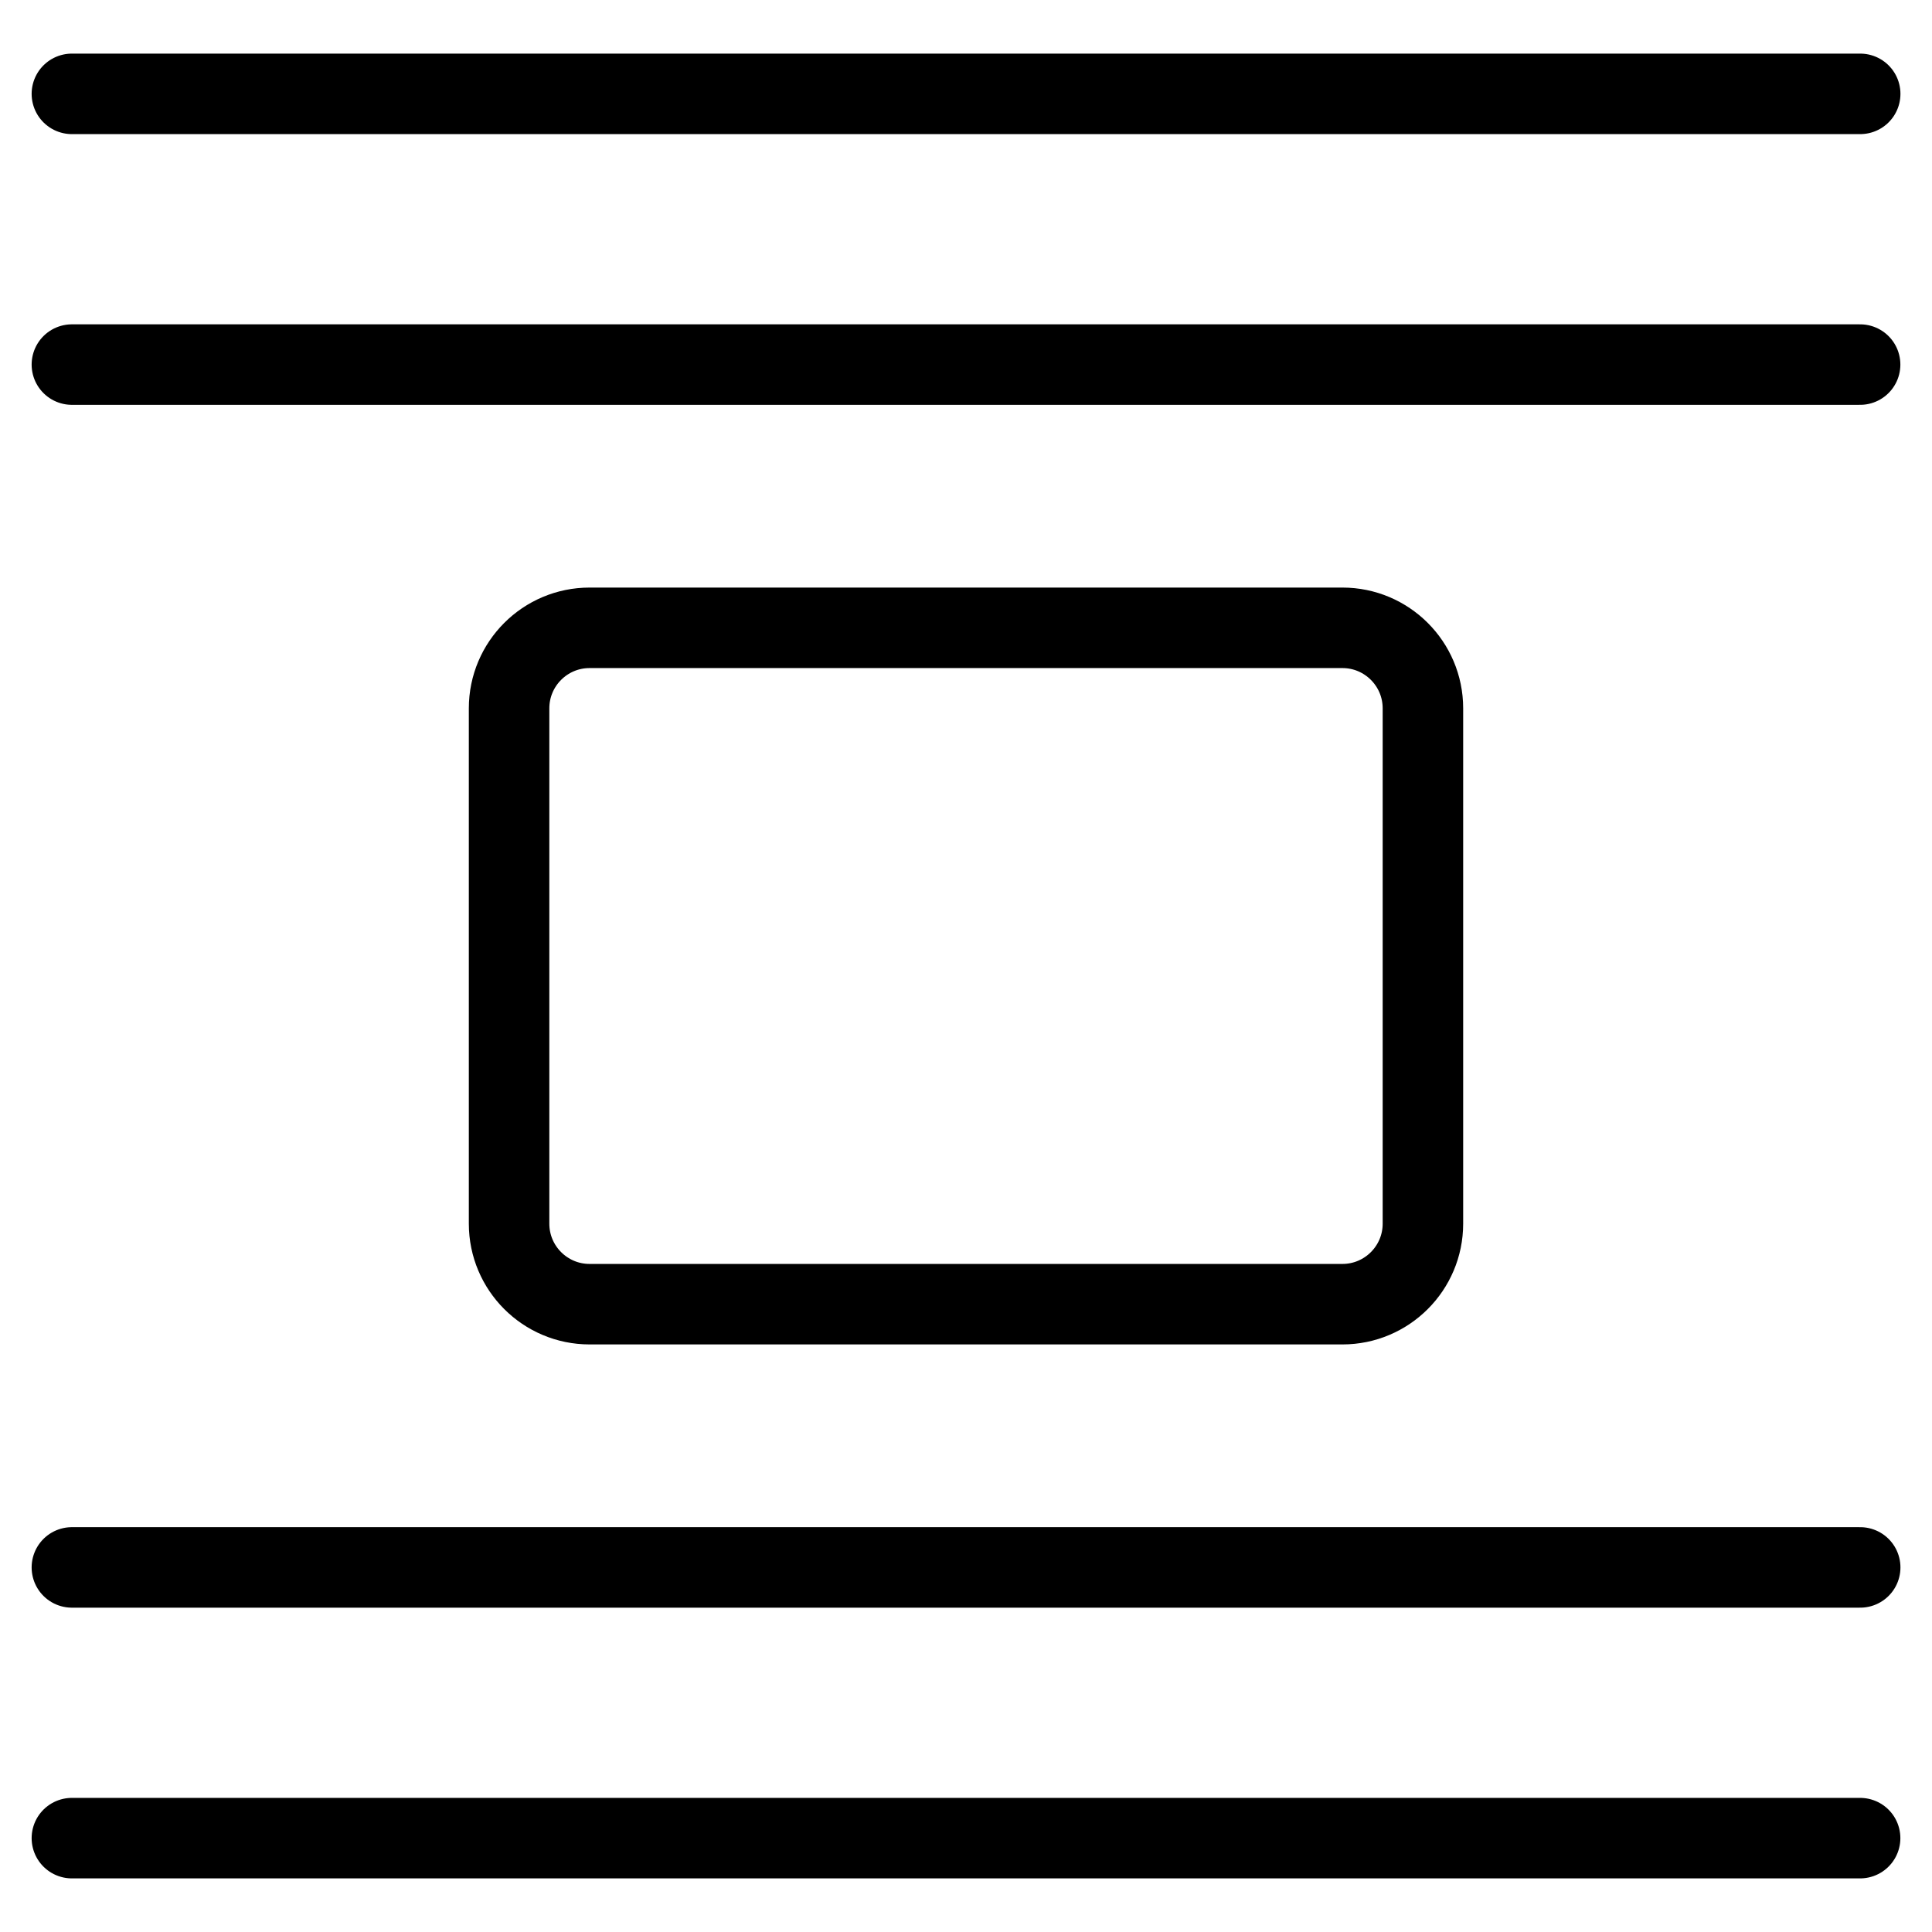
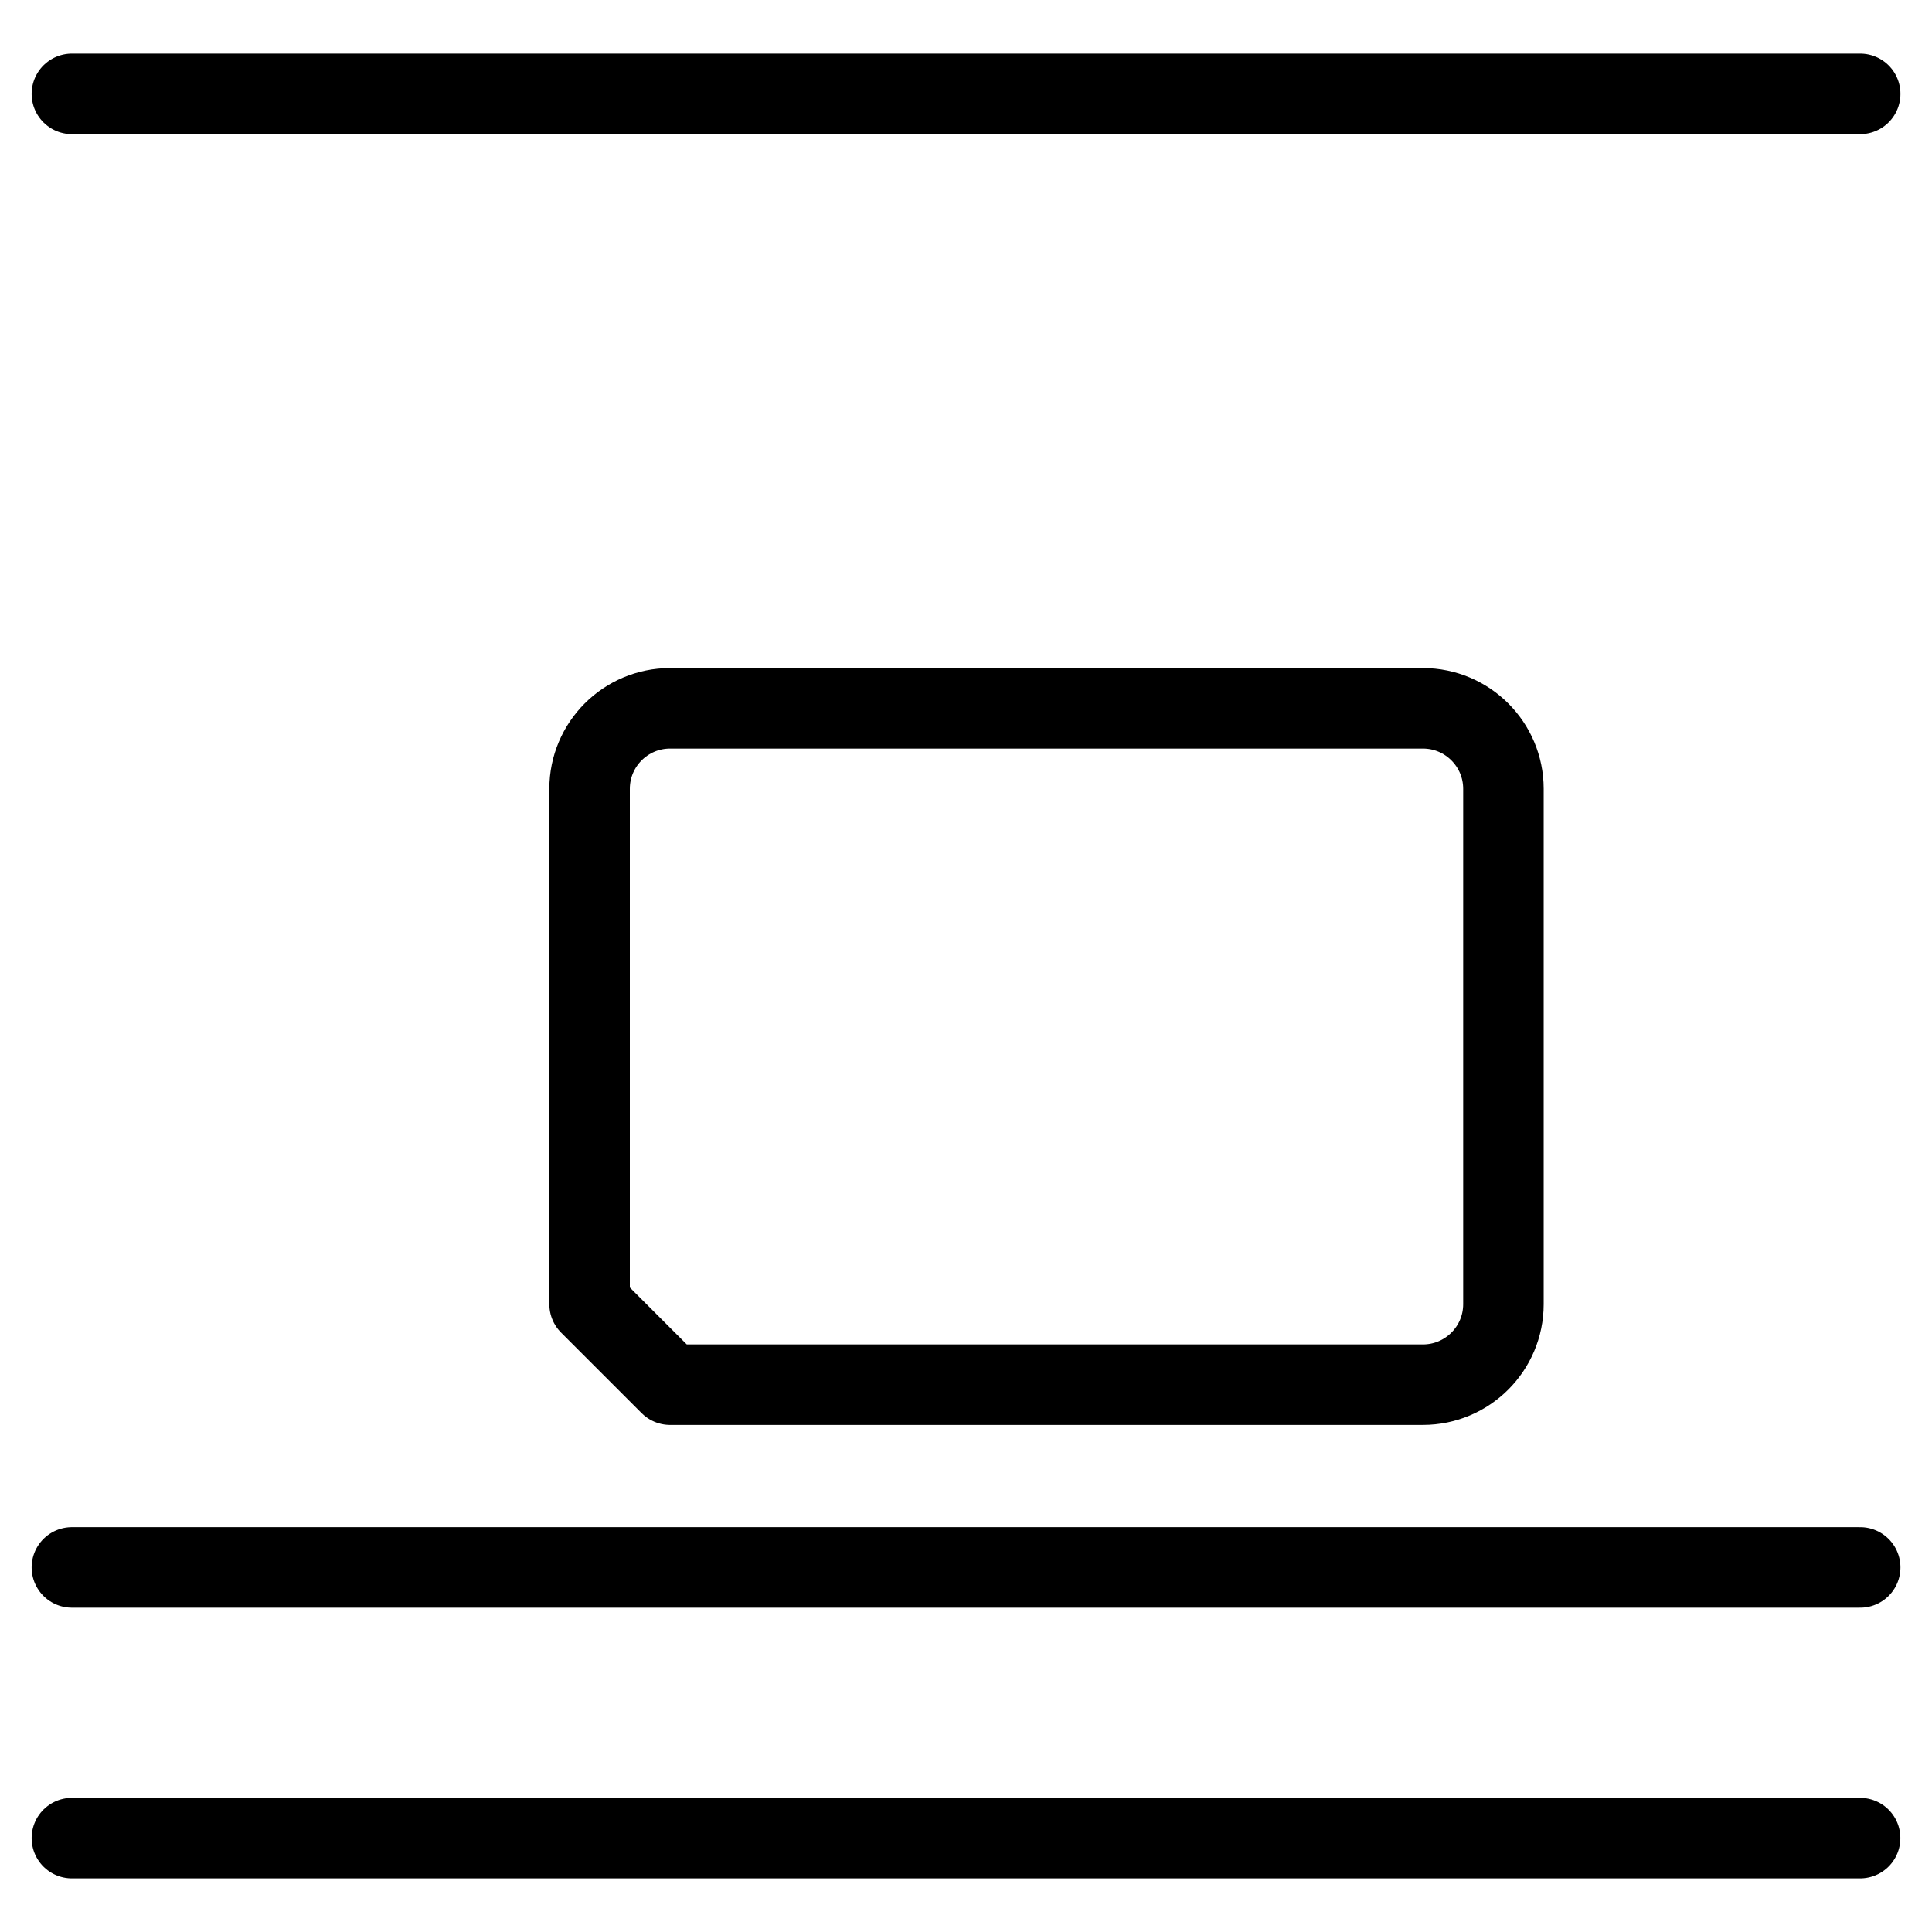
<svg xmlns="http://www.w3.org/2000/svg" fill="none" viewBox="0 0 24 24">
-   <path stroke="#000000" stroke-linecap="round" stroke-linejoin="round" d="M7.324 16.201c-0.552 0 -1 -0.448 -1 -1l0 -6.402c0 -0.552 0.448 -1 1 -1l9.352 0c0.552 0 1 0.448 1 1l0 6.402c0 0.552 -0.448 1 -1 1l-9.352 0Z" stroke-width="1" />
+   <path stroke="#000000" stroke-linecap="round" stroke-linejoin="round" d="M7.324 16.201l0 -6.402c0 -0.552 0.448 -1 1 -1l9.352 0c0.552 0 1 0.448 1 1l0 6.402c0 0.552 -0.448 1 -1 1l-9.352 0Z" stroke-width="1" />
  <path stroke="#000000" stroke-linecap="round" stroke-linejoin="round" d="m0.893 1.166 22.215 0" stroke-width="1" />
-   <path stroke="#000000" stroke-linecap="round" stroke-linejoin="round" d="M0.893 4.529 23.107 4.529" stroke-width="1" />
  <path stroke="#000000" stroke-linecap="round" stroke-linejoin="round" d="m0.893 19.471 22.215 0" stroke-width="1" />
  <path stroke="#000000" stroke-linecap="round" stroke-linejoin="round" d="M0.893 22.834H23.107" stroke-width="1" />
</svg>